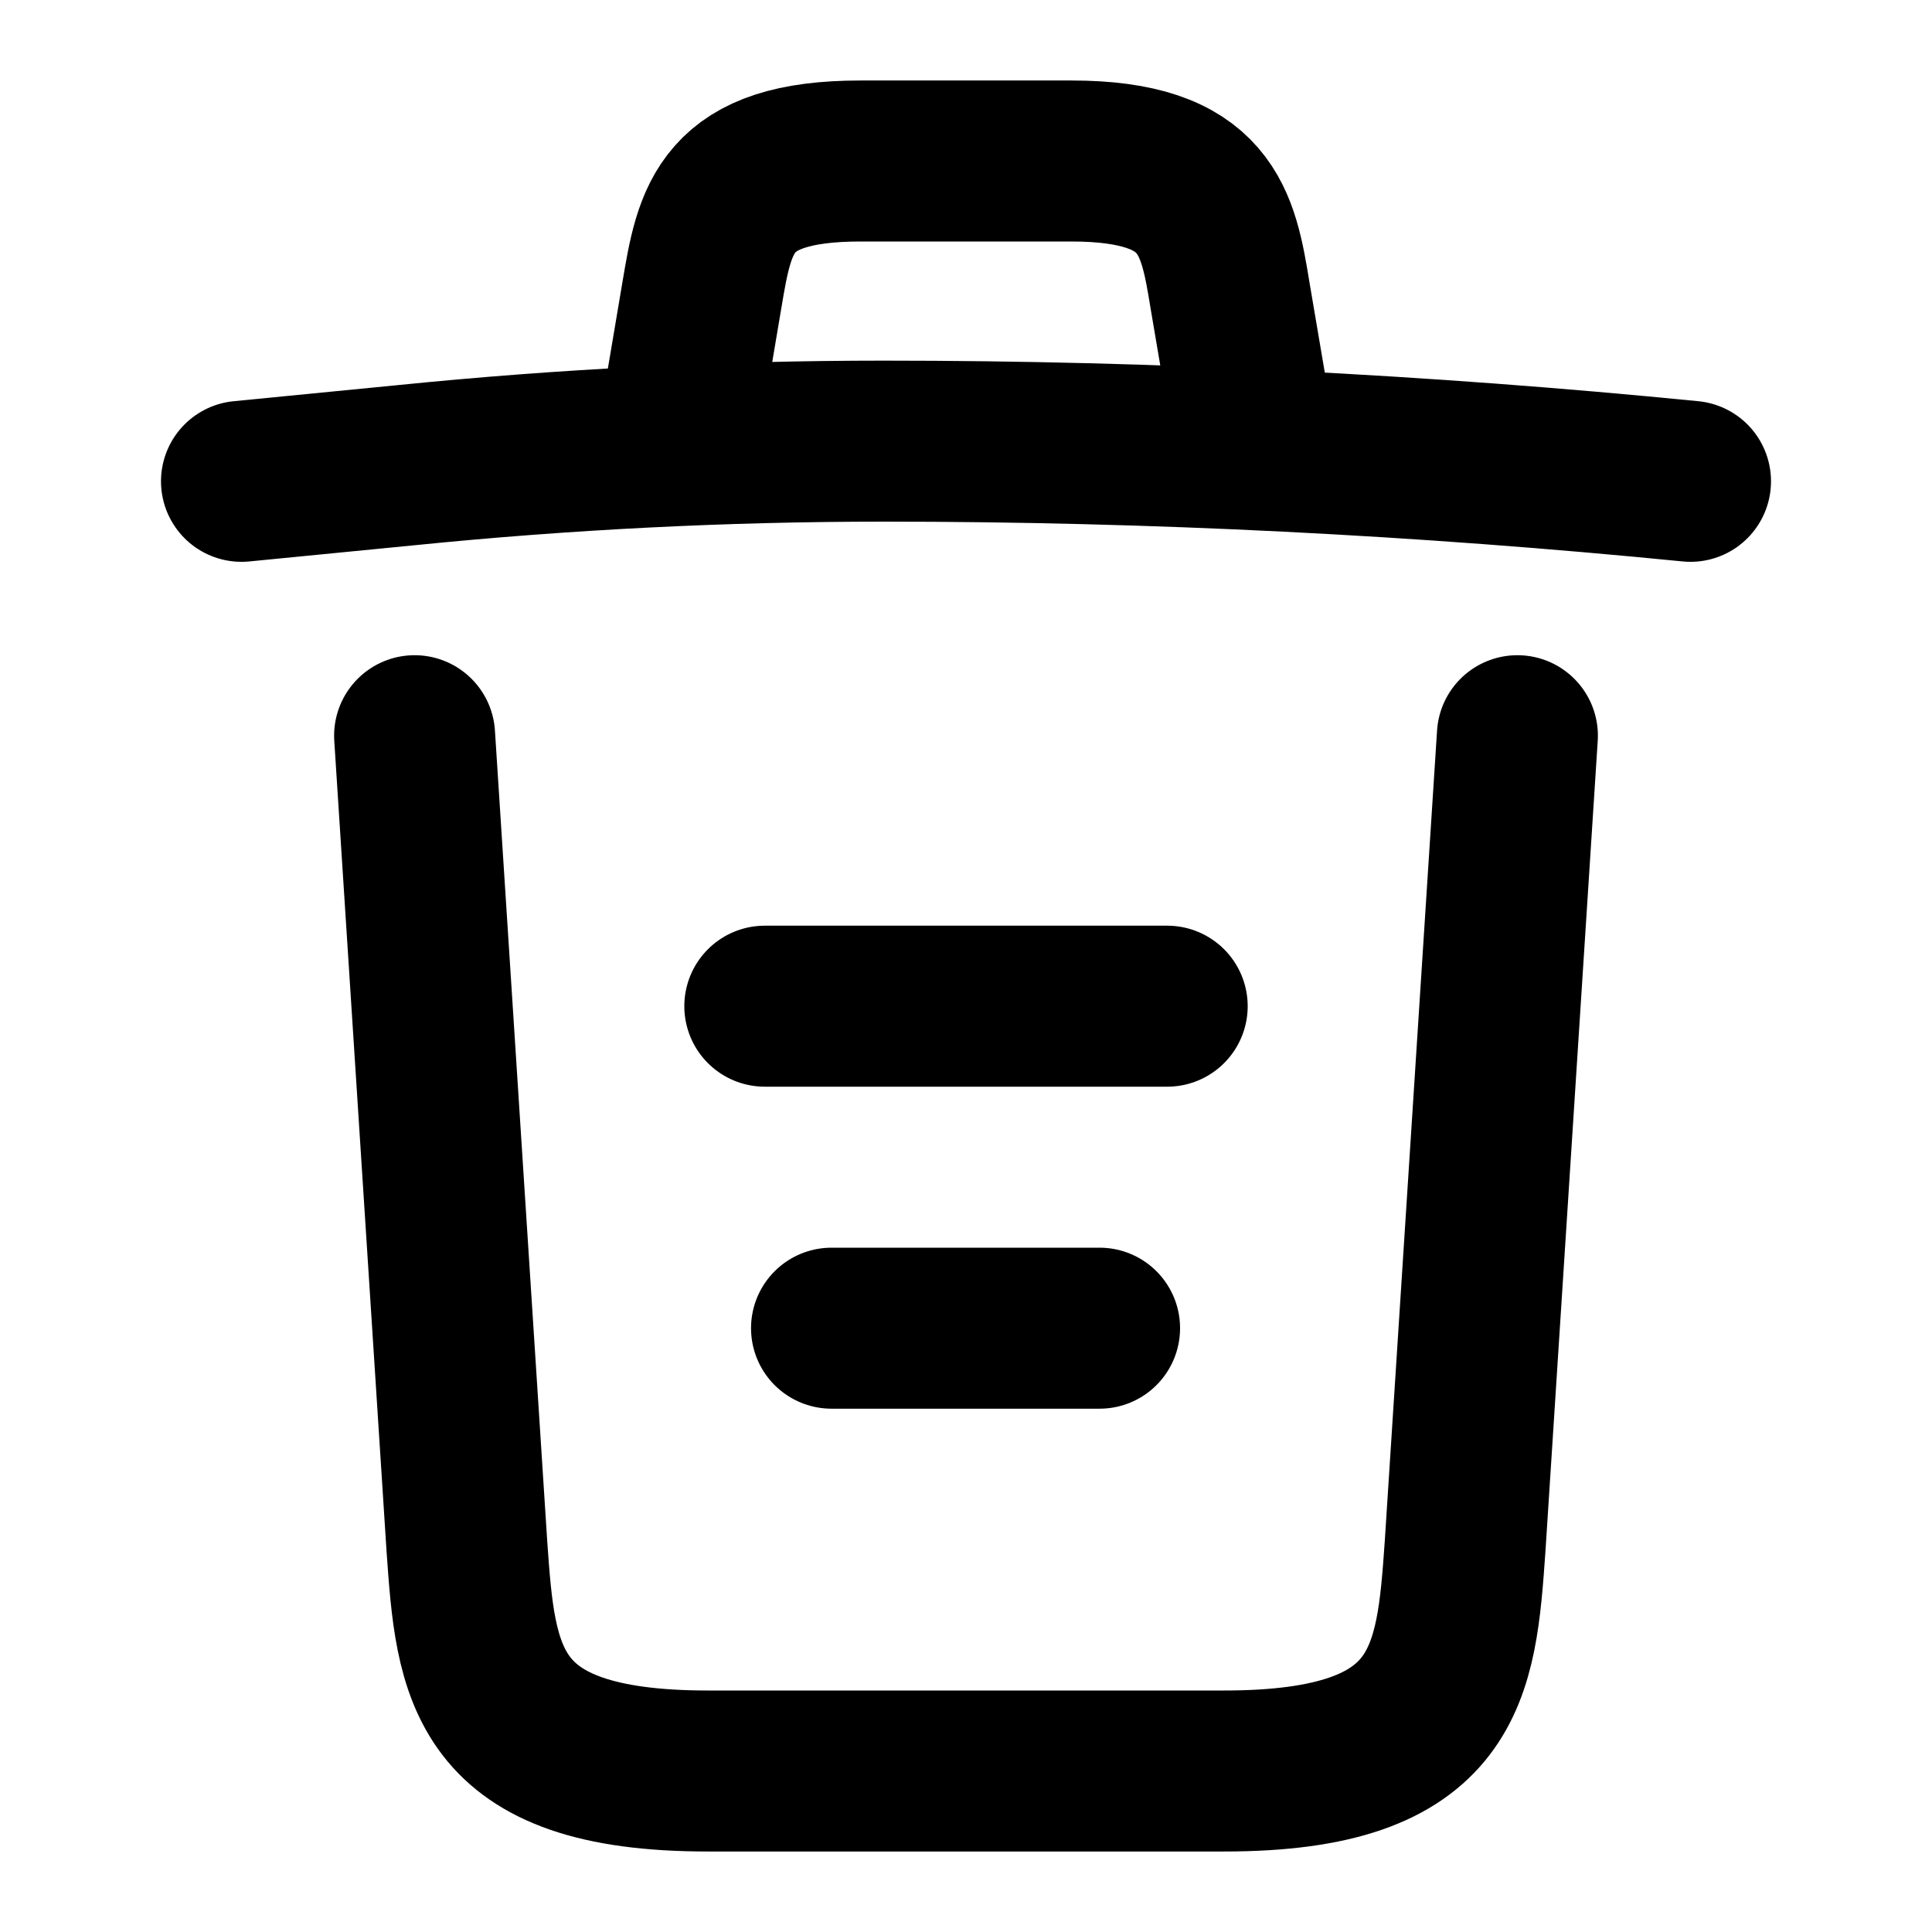
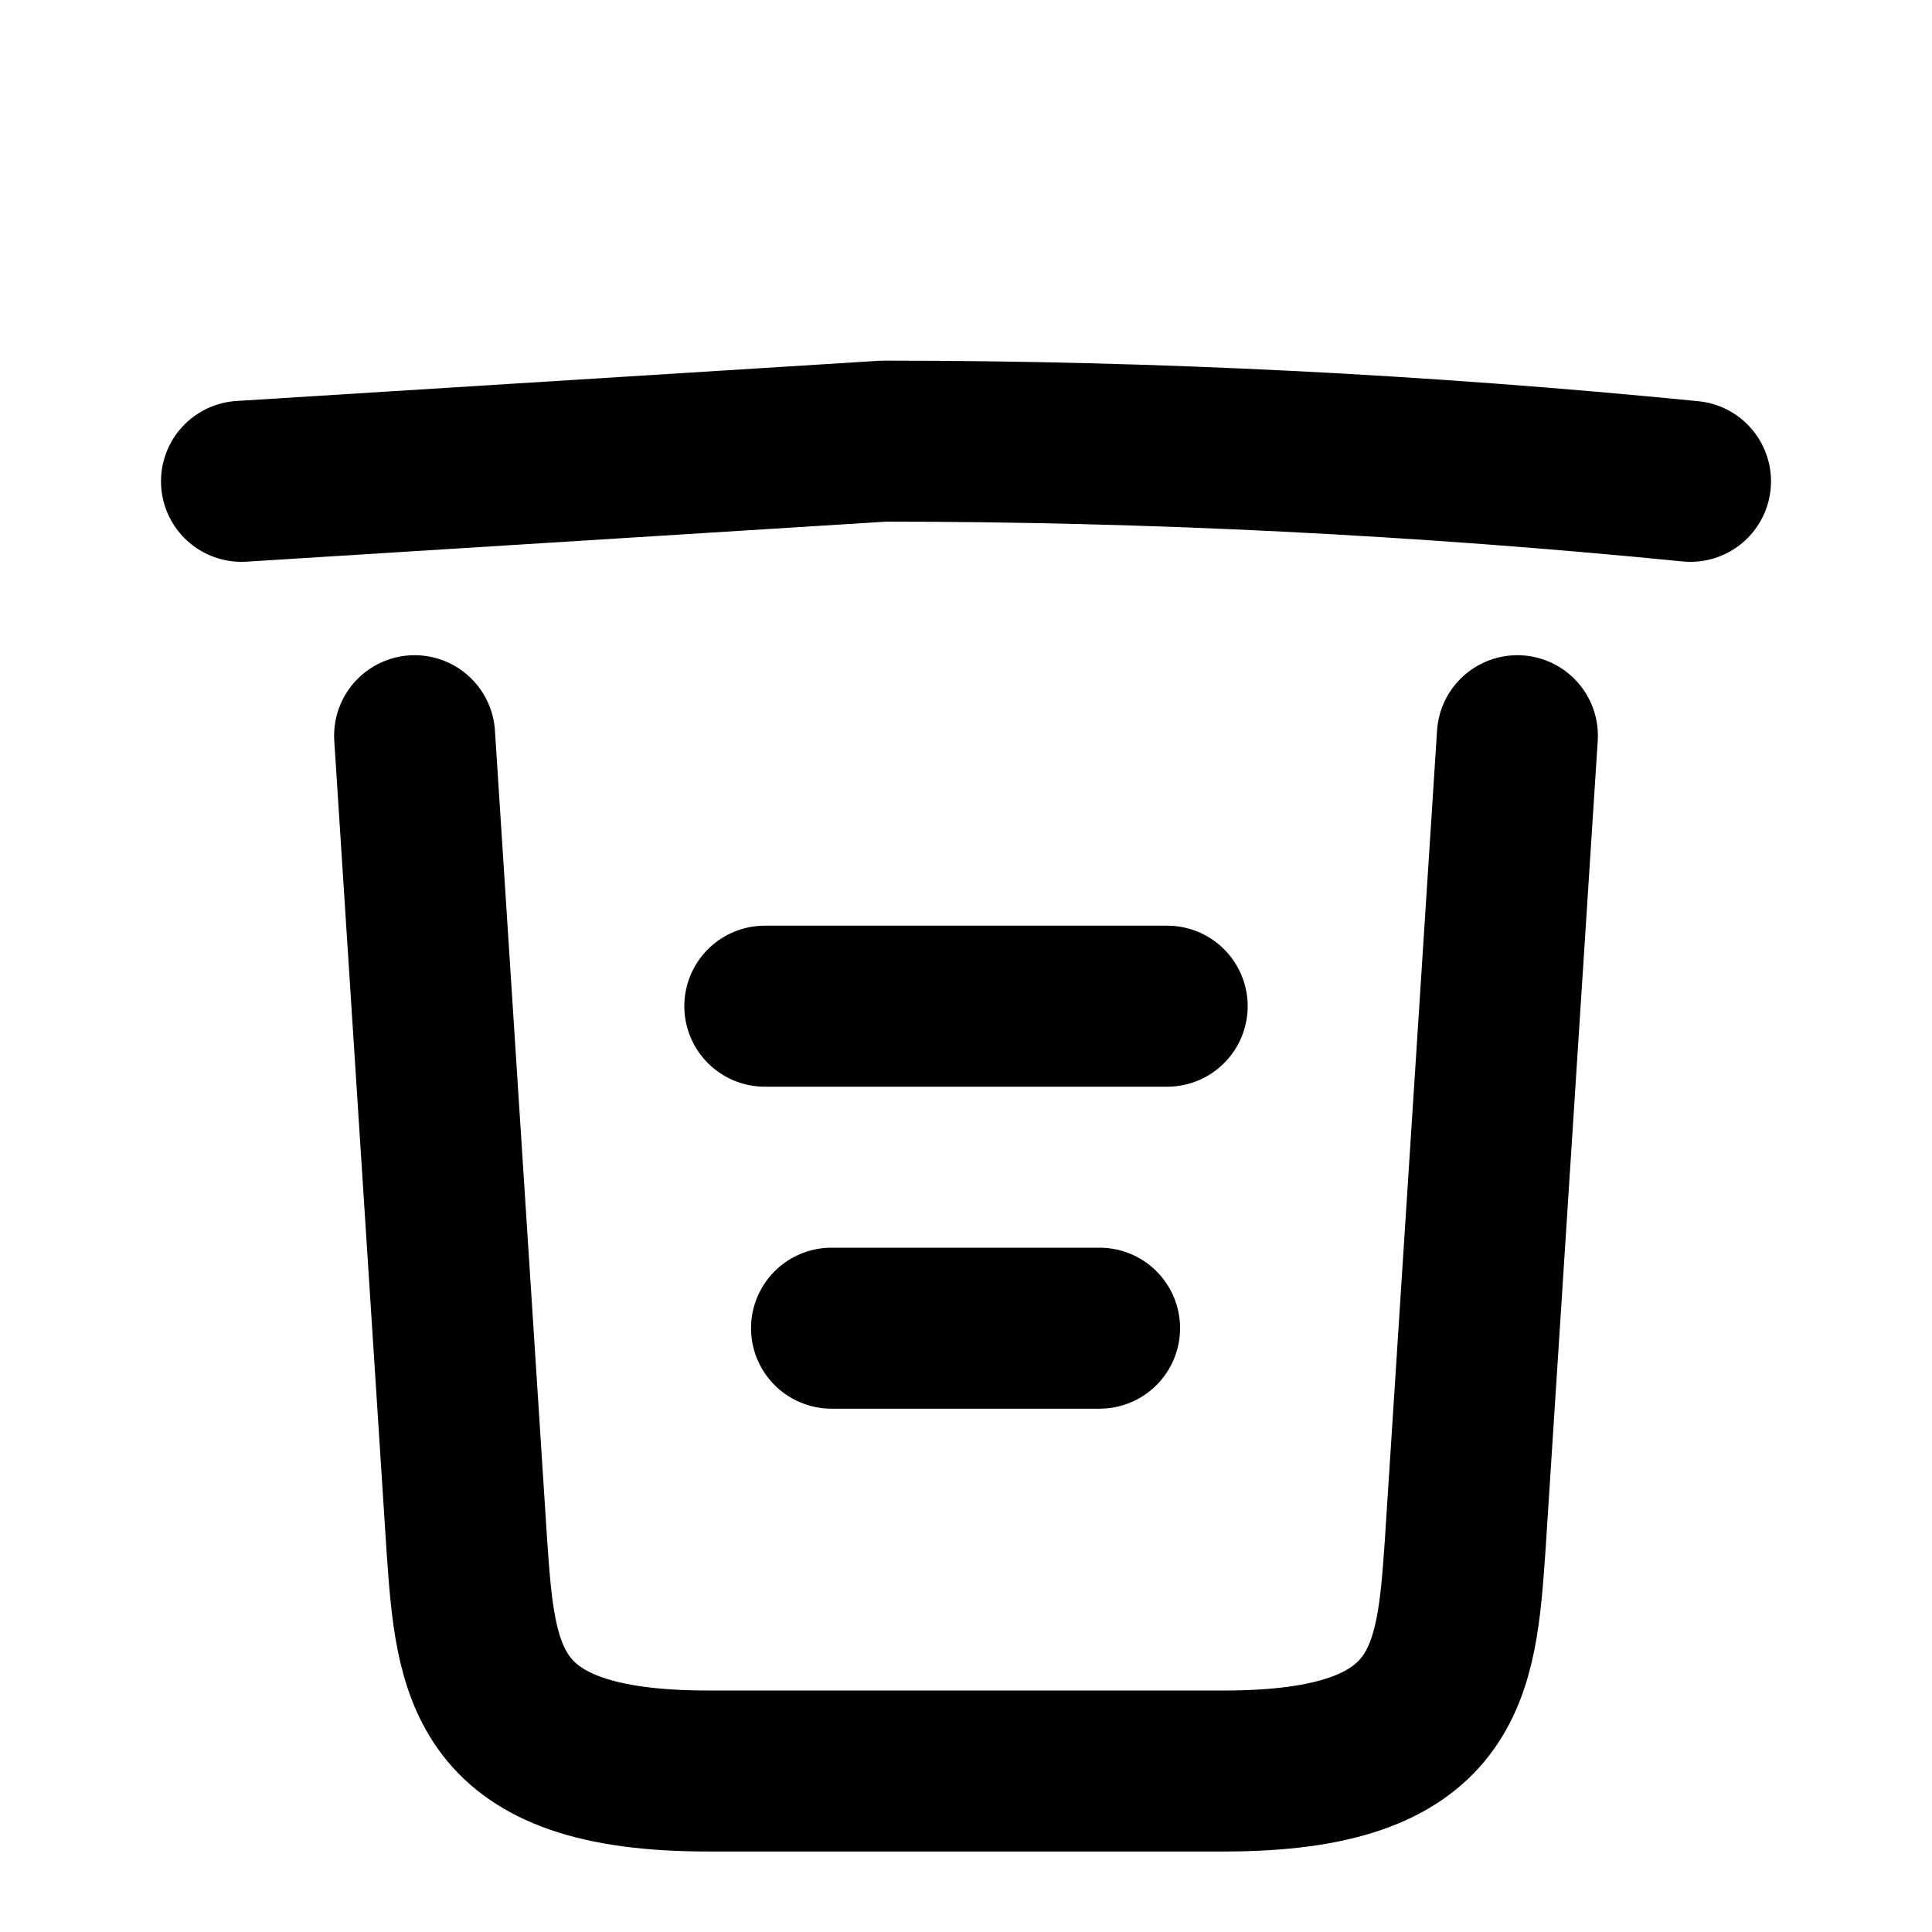
<svg xmlns="http://www.w3.org/2000/svg" class="icon" width="15" height="15" viewBox="0 0 15 15" fill="none">
-   <path d="M13.125 3.737C11.044 3.531 8.95 3.425 6.862 3.425C5.625 3.425 4.388 3.487 3.15 3.612L1.875 3.737" stroke="currentColor" stroke-width="1.25" stroke-linecap="round" stroke-linejoin="round" />
-   <path d="M5.312 3.106L5.45 2.288C5.55 1.694 5.625 1.25 6.681 1.25H8.319C9.375 1.25 9.456 1.719 9.55 2.294L9.688 3.106" stroke="currentColor" stroke-width="1.25" stroke-linecap="round" stroke-linejoin="round" />
+   <path d="M13.125 3.737C11.044 3.531 8.95 3.425 6.862 3.425L1.875 3.737" stroke="currentColor" stroke-width="1.25" stroke-linecap="round" stroke-linejoin="round" />
  <path d="M11.781 5.712L11.375 12.006C11.306 12.987 11.25 13.75 9.506 13.75H5.494C3.75 13.75 3.694 12.987 3.625 12.006L3.219 5.712" stroke="currentColor" stroke-width="1.25" stroke-linecap="round" stroke-linejoin="round" />
  <path d="M6.456 10.312H8.537" stroke="currentColor" stroke-width="1.25" stroke-linecap="round" stroke-linejoin="round" />
  <path d="M5.938 7.812H9.062" stroke="currentColor" stroke-width="1.25" stroke-linecap="round" stroke-linejoin="round" />
</svg>